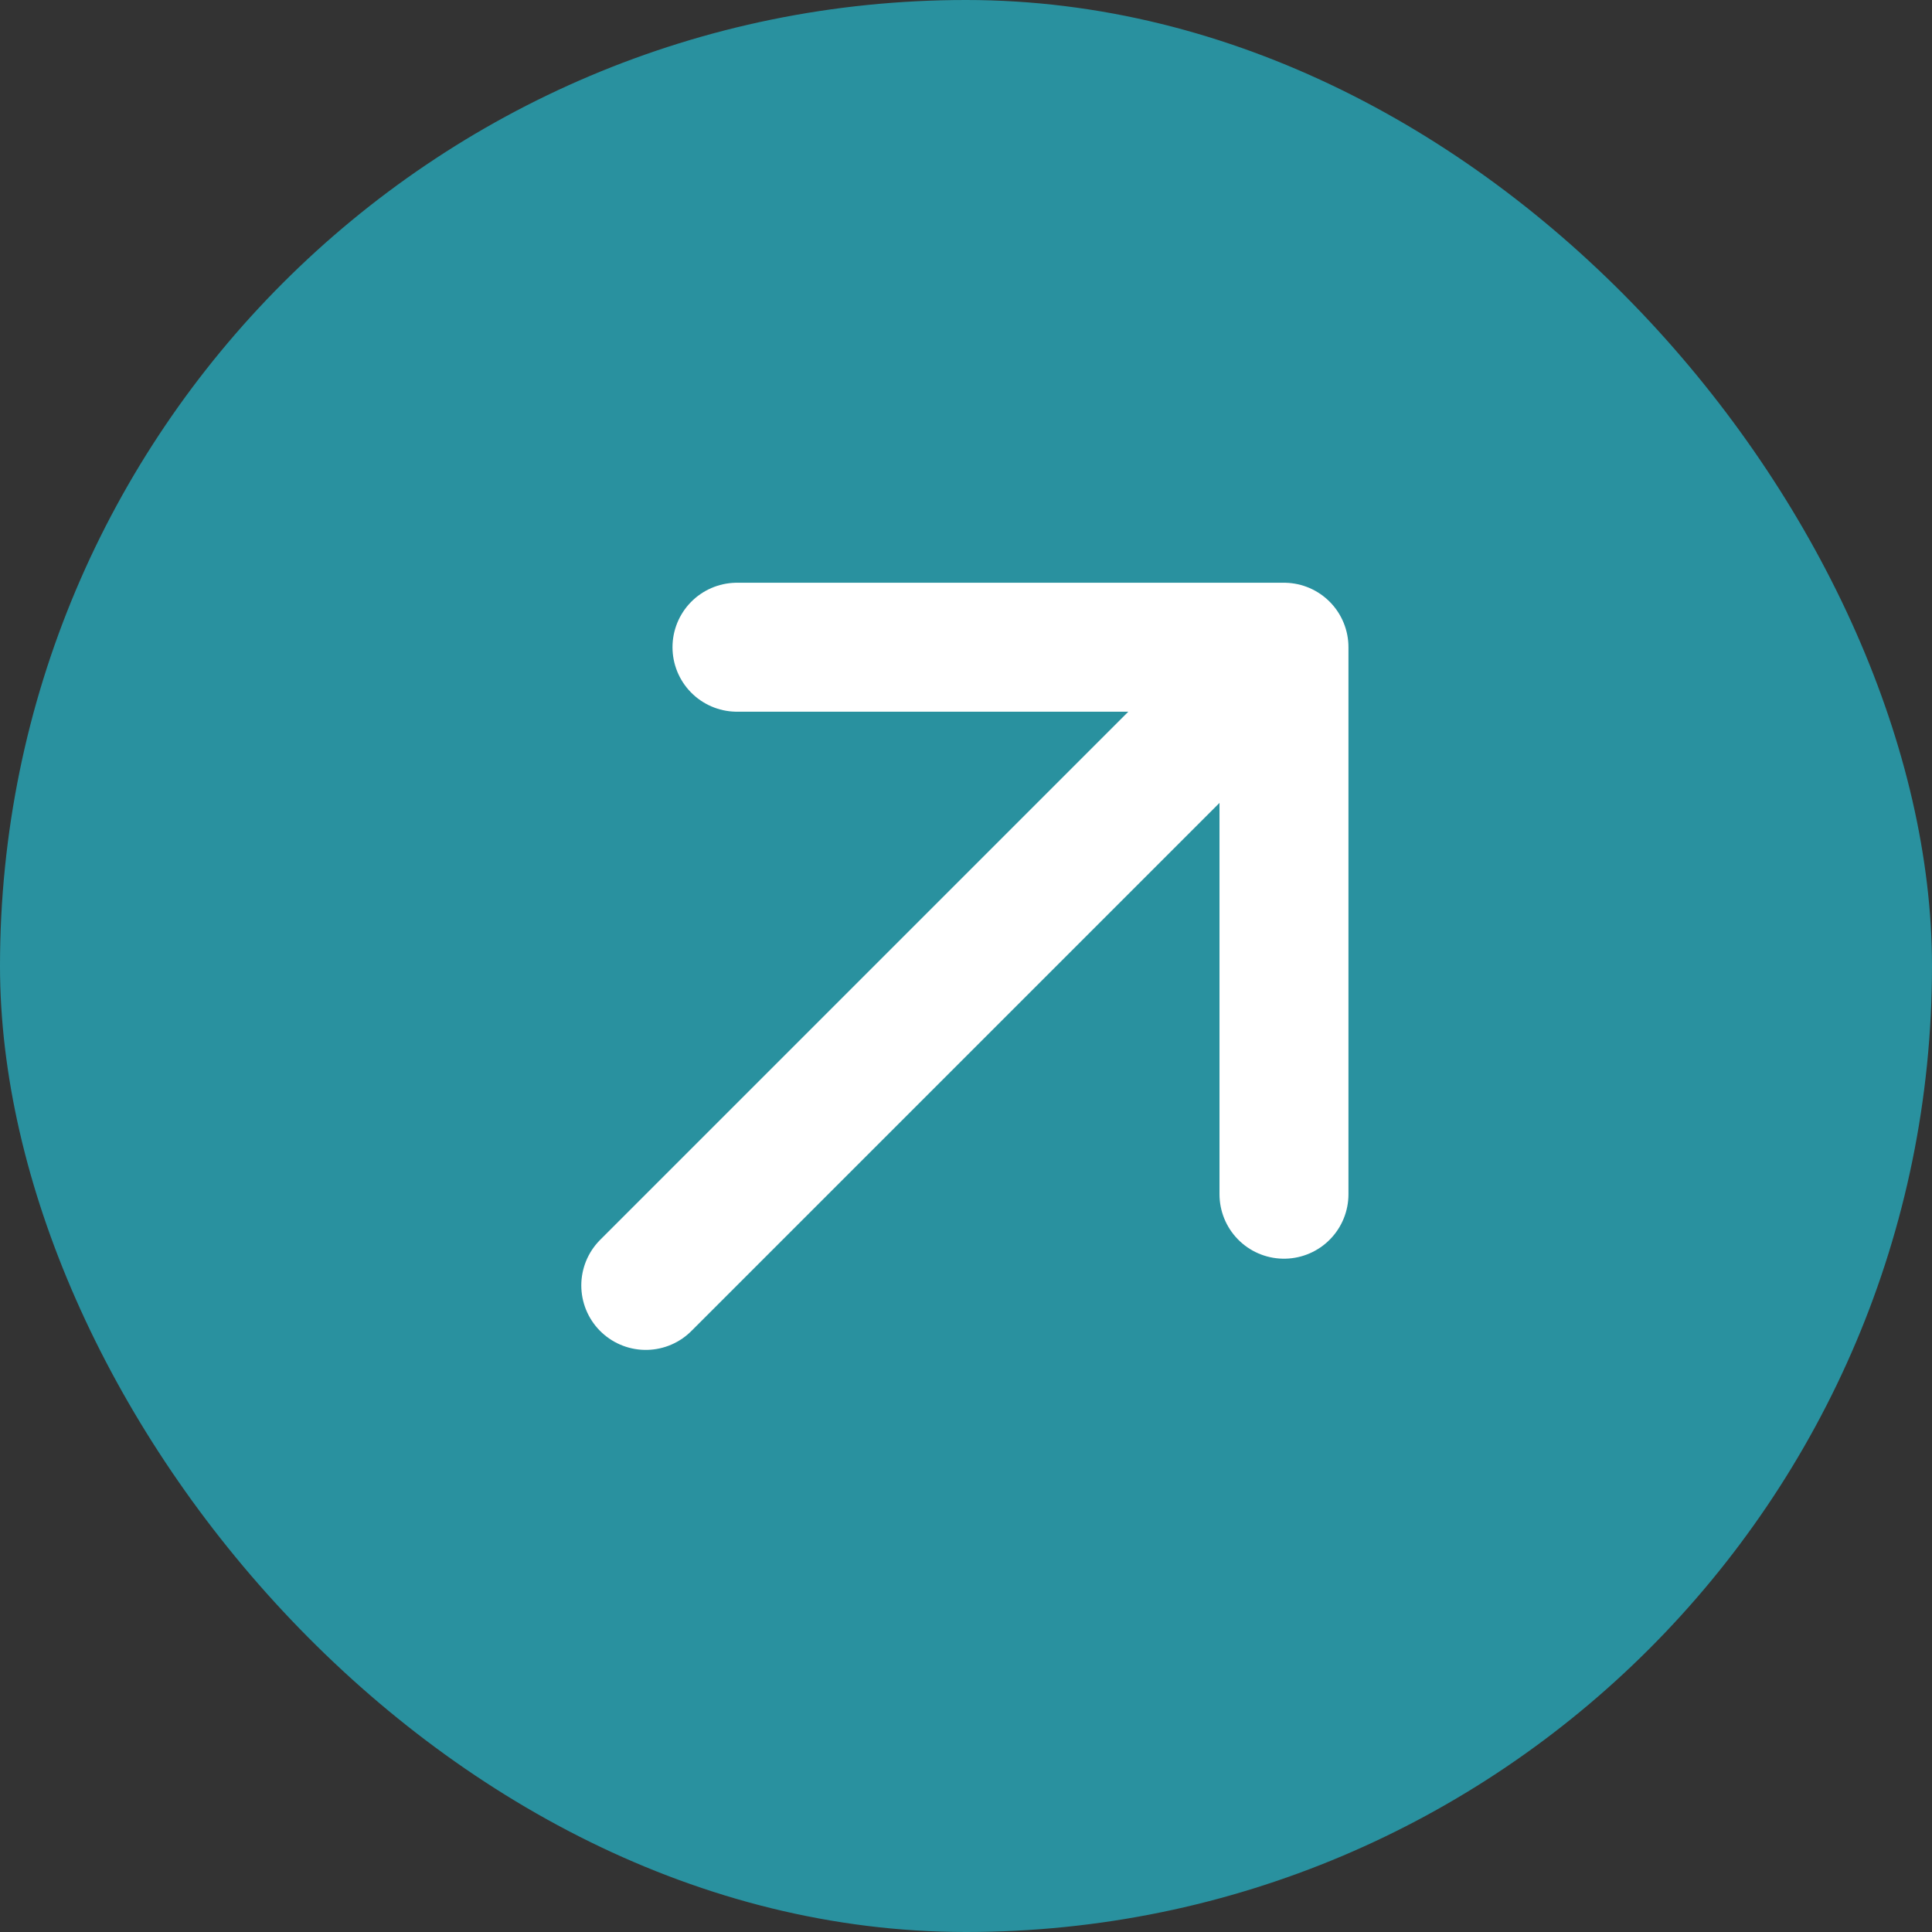
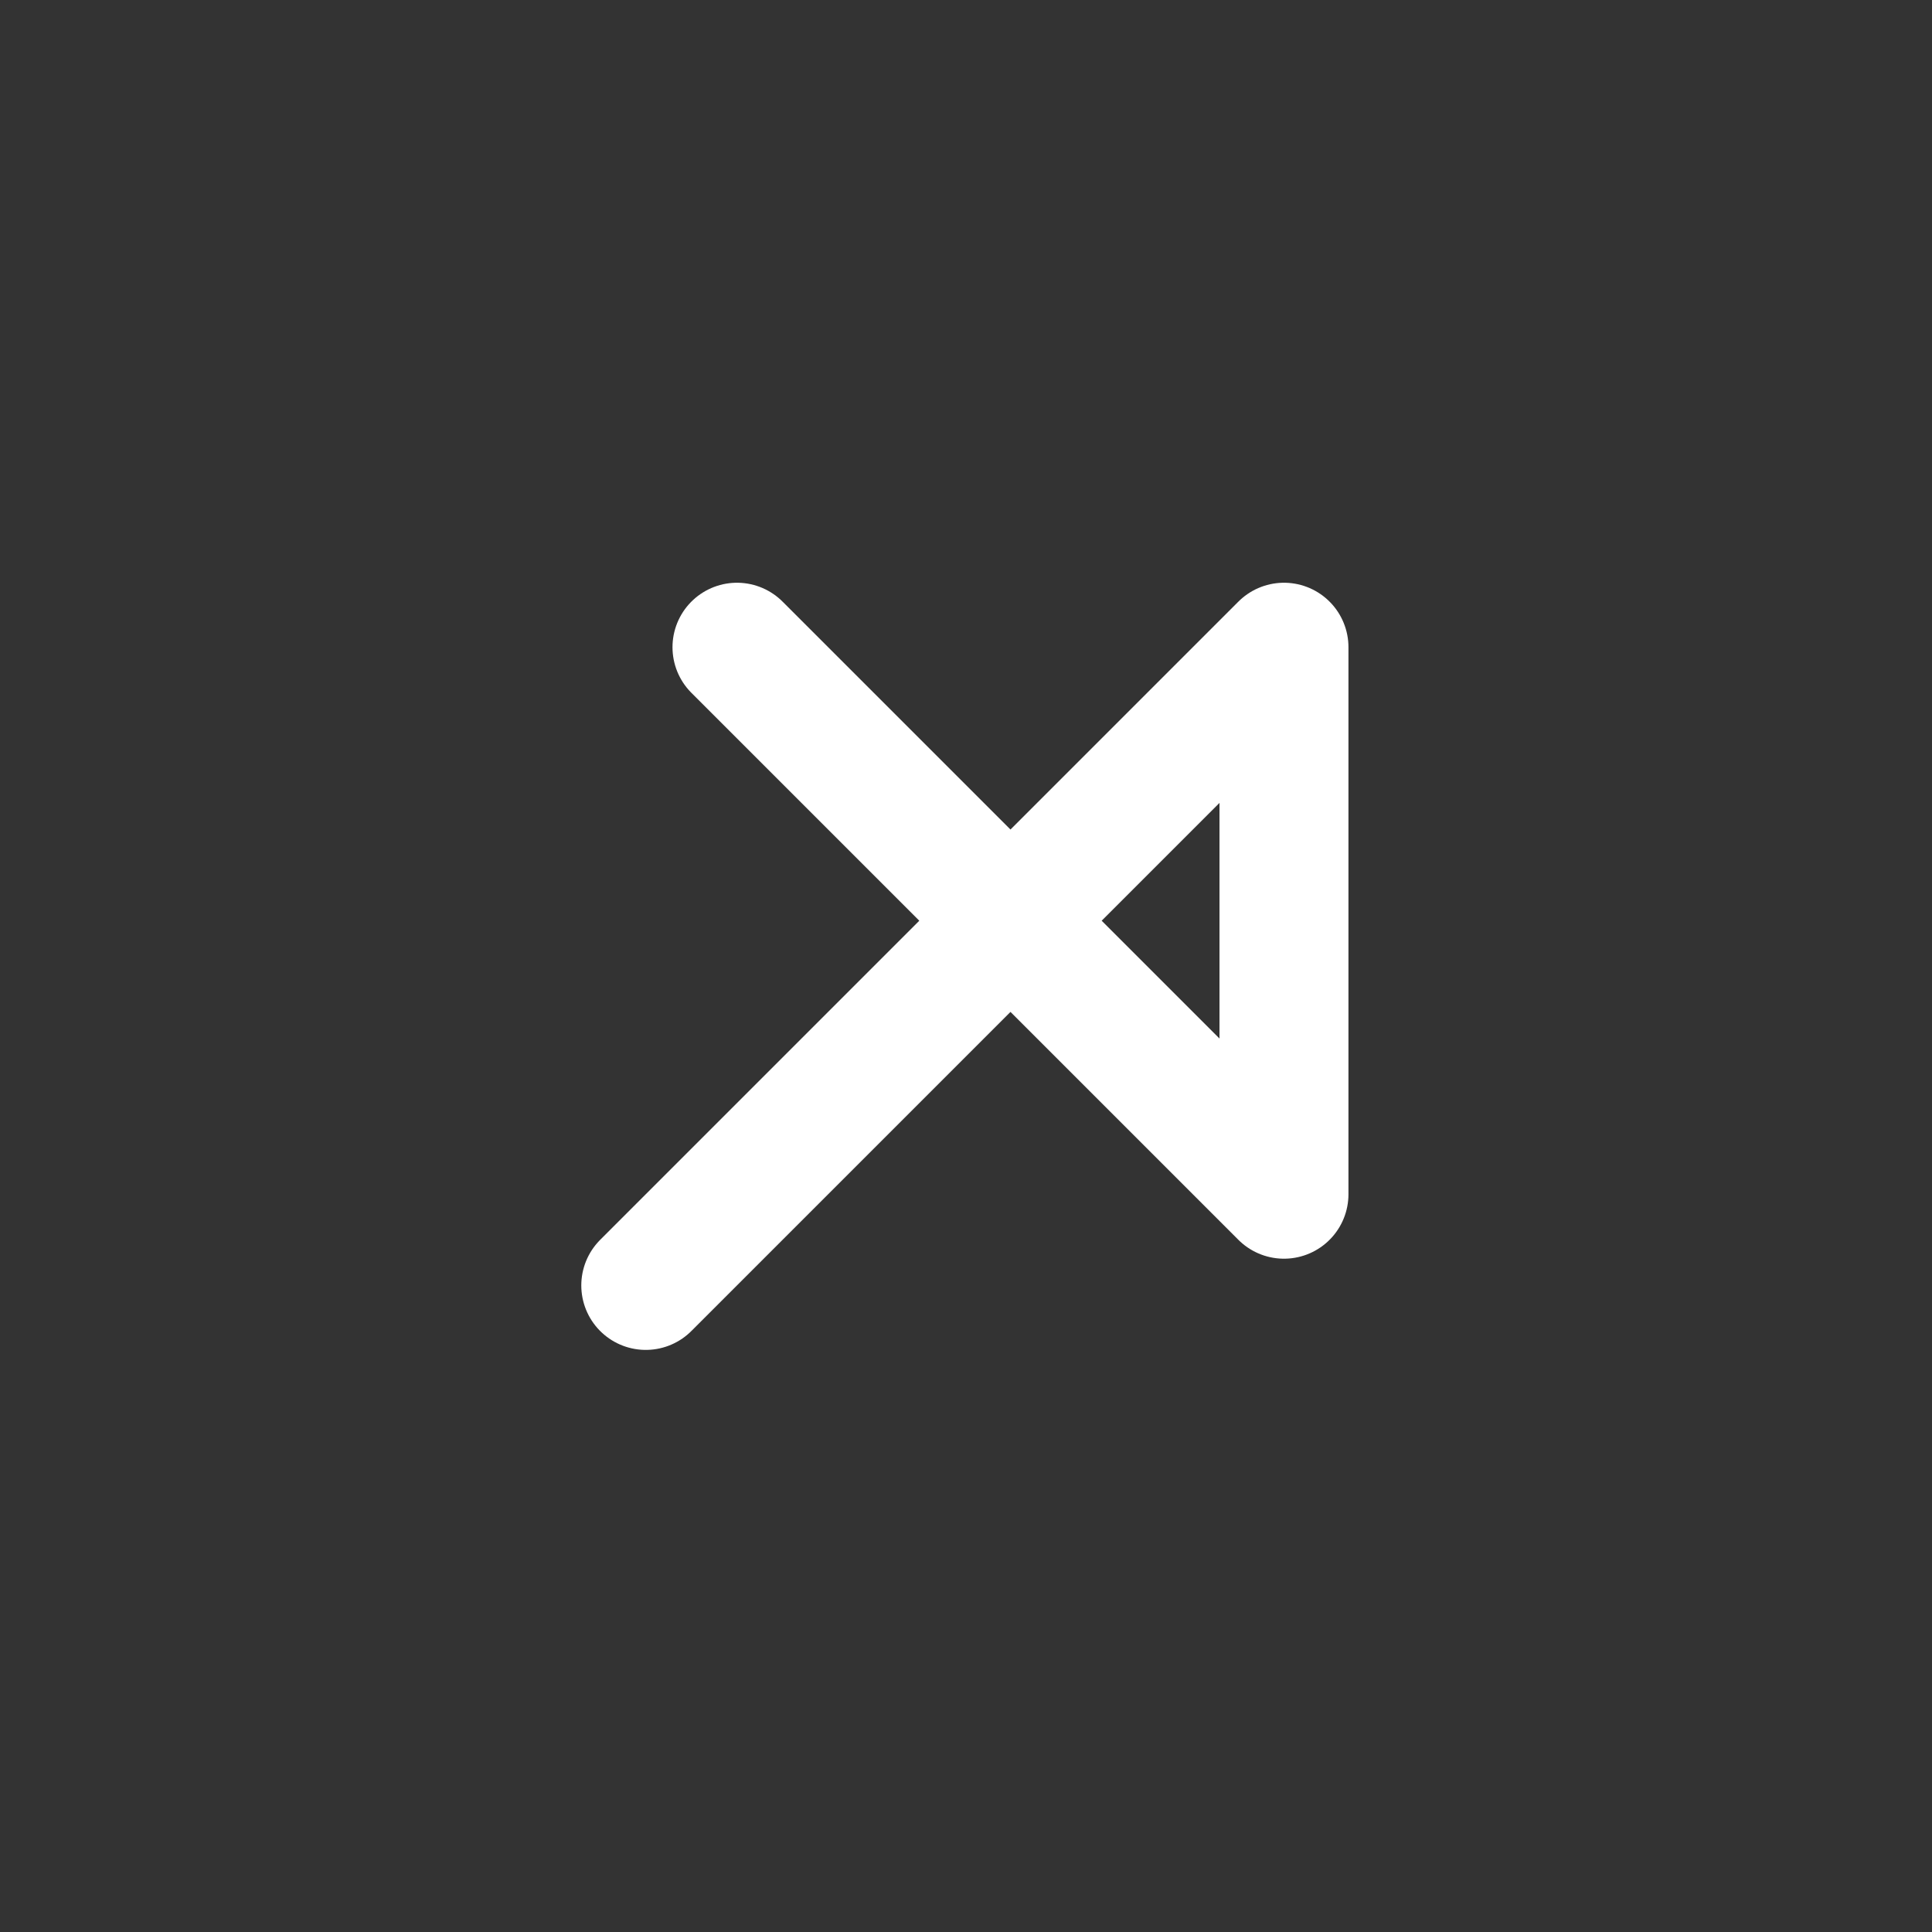
<svg xmlns="http://www.w3.org/2000/svg" width="24" height="24" viewBox="0 0 24 24" fill="none">
  <rect x="0" y="0" width="24" height="24" fill="#333333" stroke="none" />
  <g clip-path="url(#clip0_14123_3005)">
-     <rect width="24" height="24" rx="12" fill="#29919F" />
    <g clip-path="url(#clip1_14123_3005)">
-       <path d="M8.022 15.968L15.95 8.04M15.95 8.04L15.95 14.835M15.95 8.04L9.155 8.04" stroke="white" stroke-width="1.602" stroke-linecap="round" stroke-linejoin="round" />
+       <path d="M8.022 15.968L15.95 8.04M15.95 8.04L15.95 14.835L9.155 8.04" stroke="white" stroke-width="1.602" stroke-linecap="round" stroke-linejoin="round" />
    </g>
  </g>
  <defs>
    <clipPath id="clip0_14123_3005">
      <rect width="24" height="24" rx="12" fill="white" />
    </clipPath>
    <clipPath id="clip1_14123_3005">
      <rect width="19.219" height="19.219" fill="white" transform="translate(25.578 12) rotate(135)" />
    </clipPath>
  </defs>
</svg>